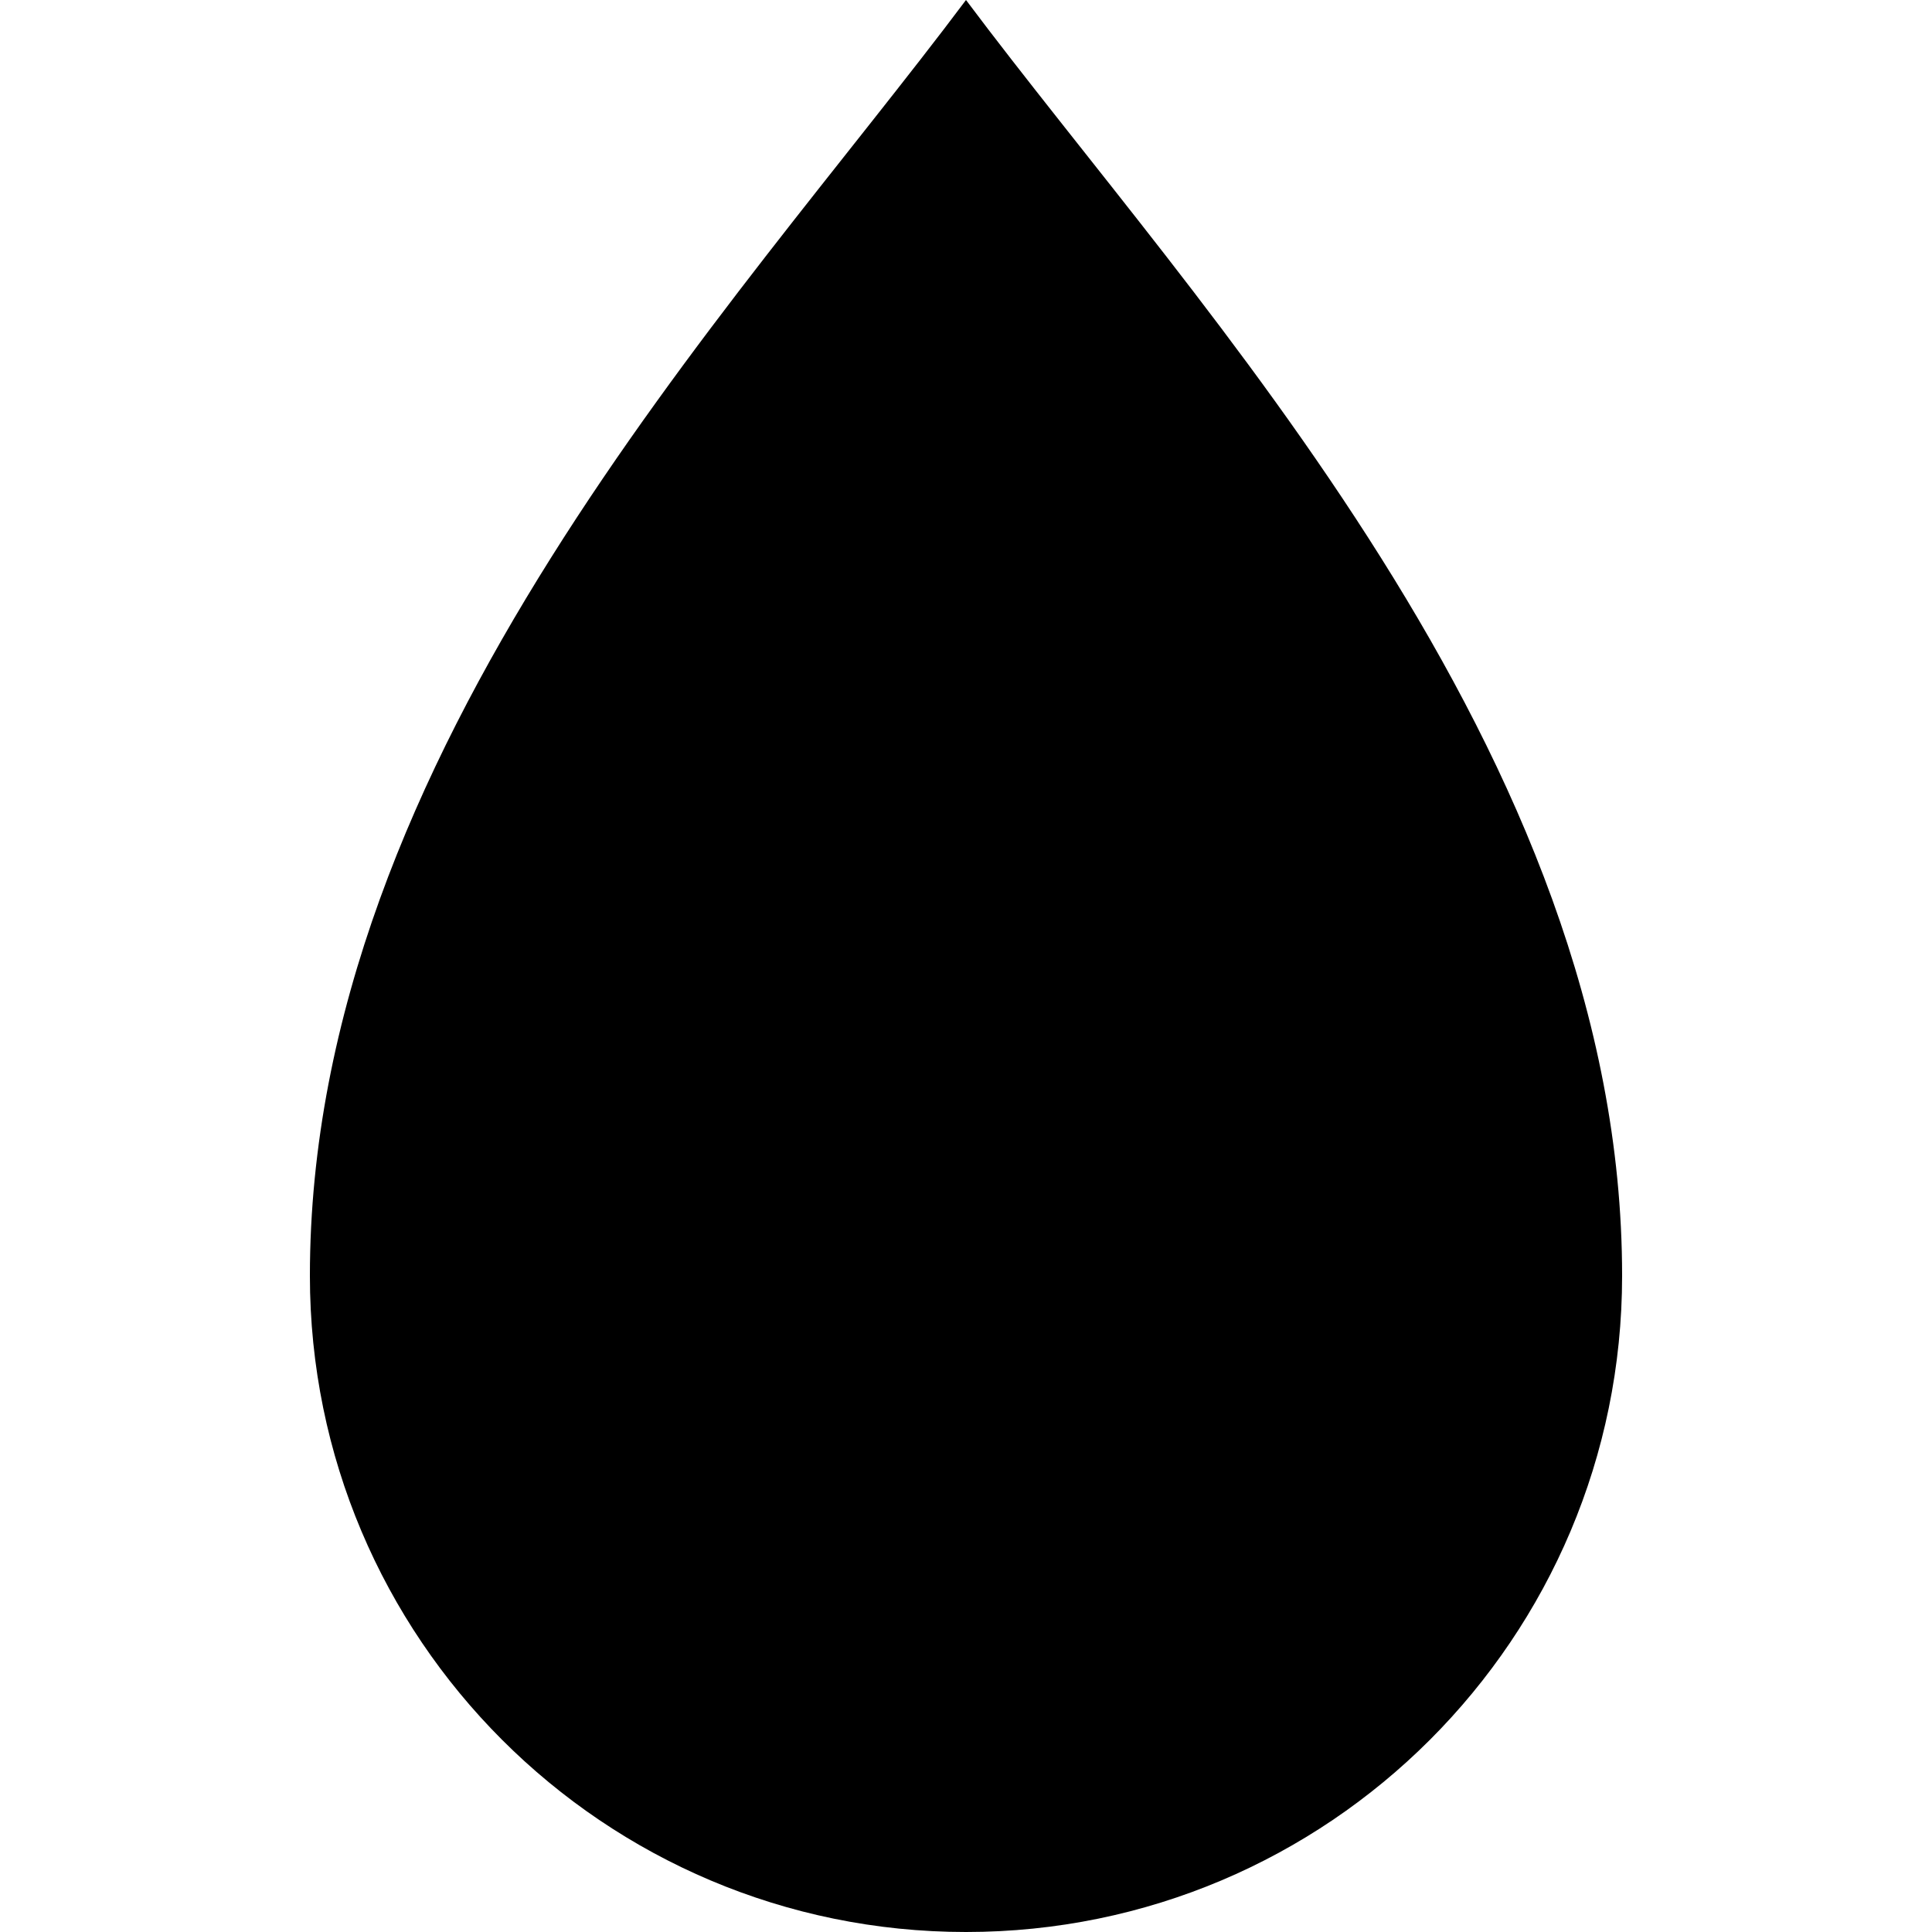
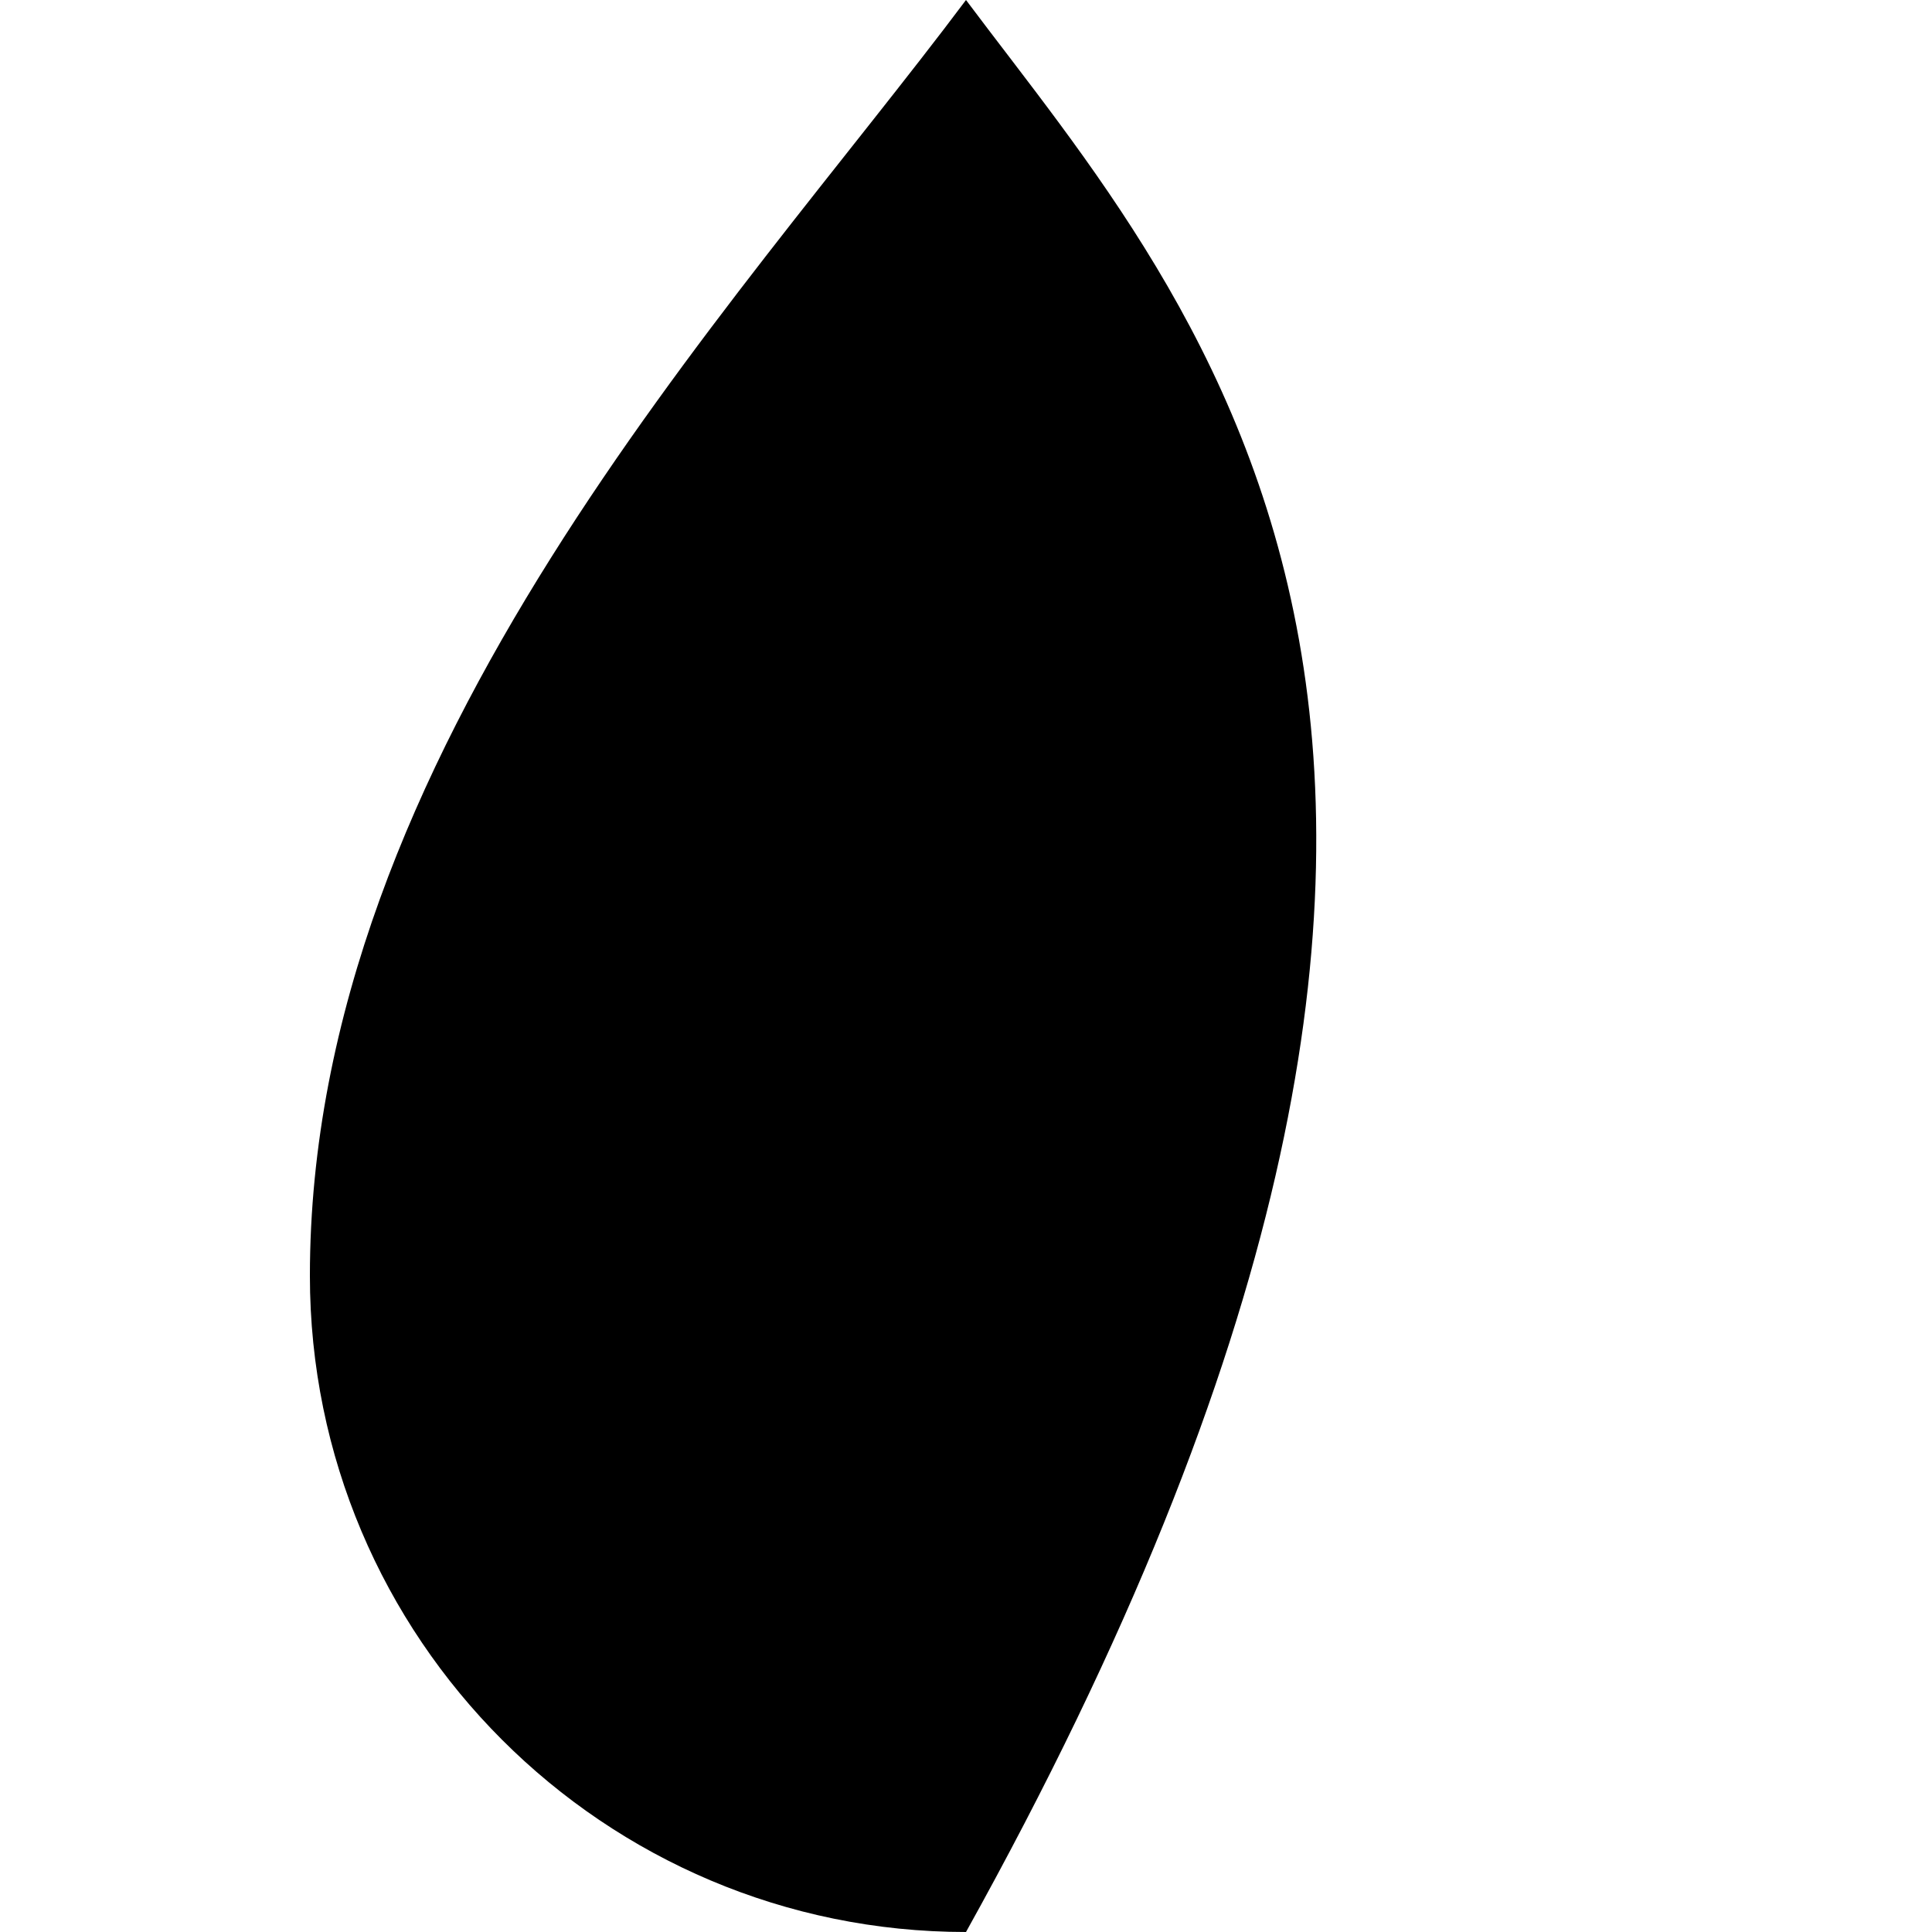
<svg xmlns="http://www.w3.org/2000/svg" version="1.1" id="_x32_" width="800px" height="800px" viewBox="0 0 512 512" xml:space="preserve">
  <style type="text/css">

	.st0{fill:#000000;}

</style>
  <g>
-     <path class="st0" d="M256,0C194.5,82.109,82.125,199.438,82.125,338.094C82.125,434.141,159.969,512,256,512   s173.875-77.859,173.875-173.906C429.875,199.438,317.469,82.109,256,0z" />
+     <path class="st0" d="M256,0C194.5,82.109,82.125,199.438,82.125,338.094C82.125,434.141,159.969,512,256,512   C429.875,199.438,317.469,82.109,256,0z" />
  </g>
</svg>